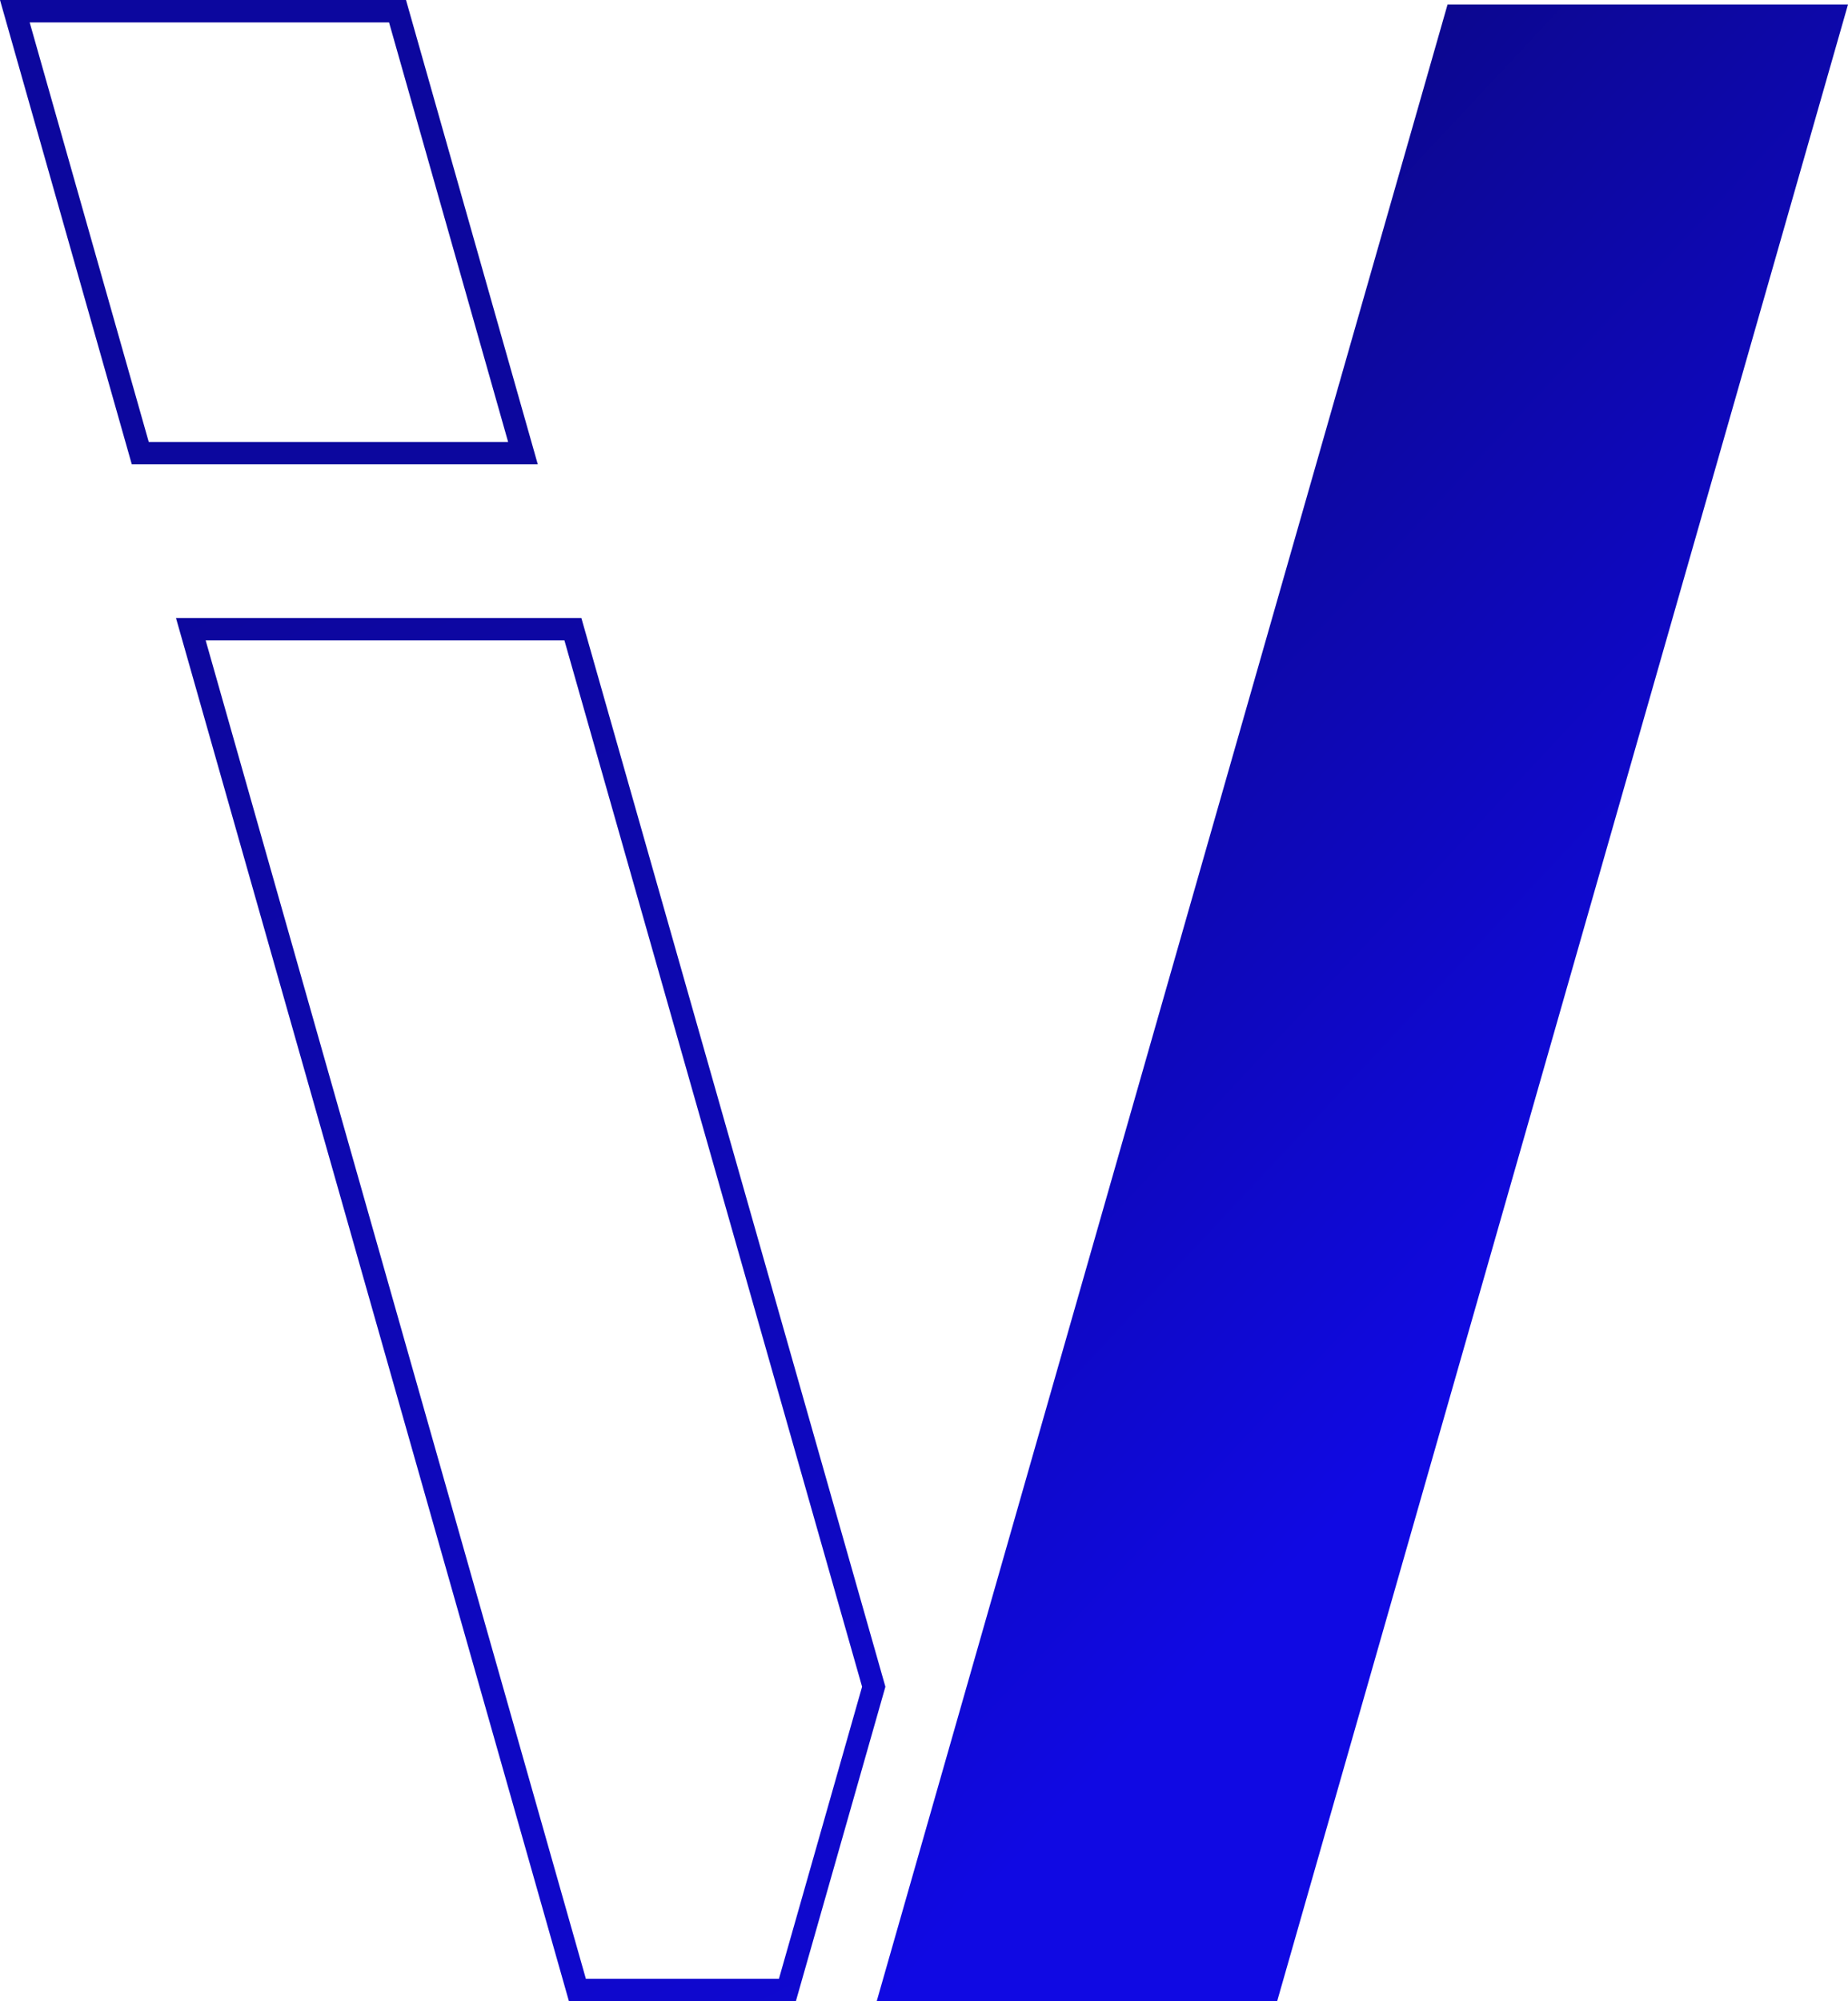
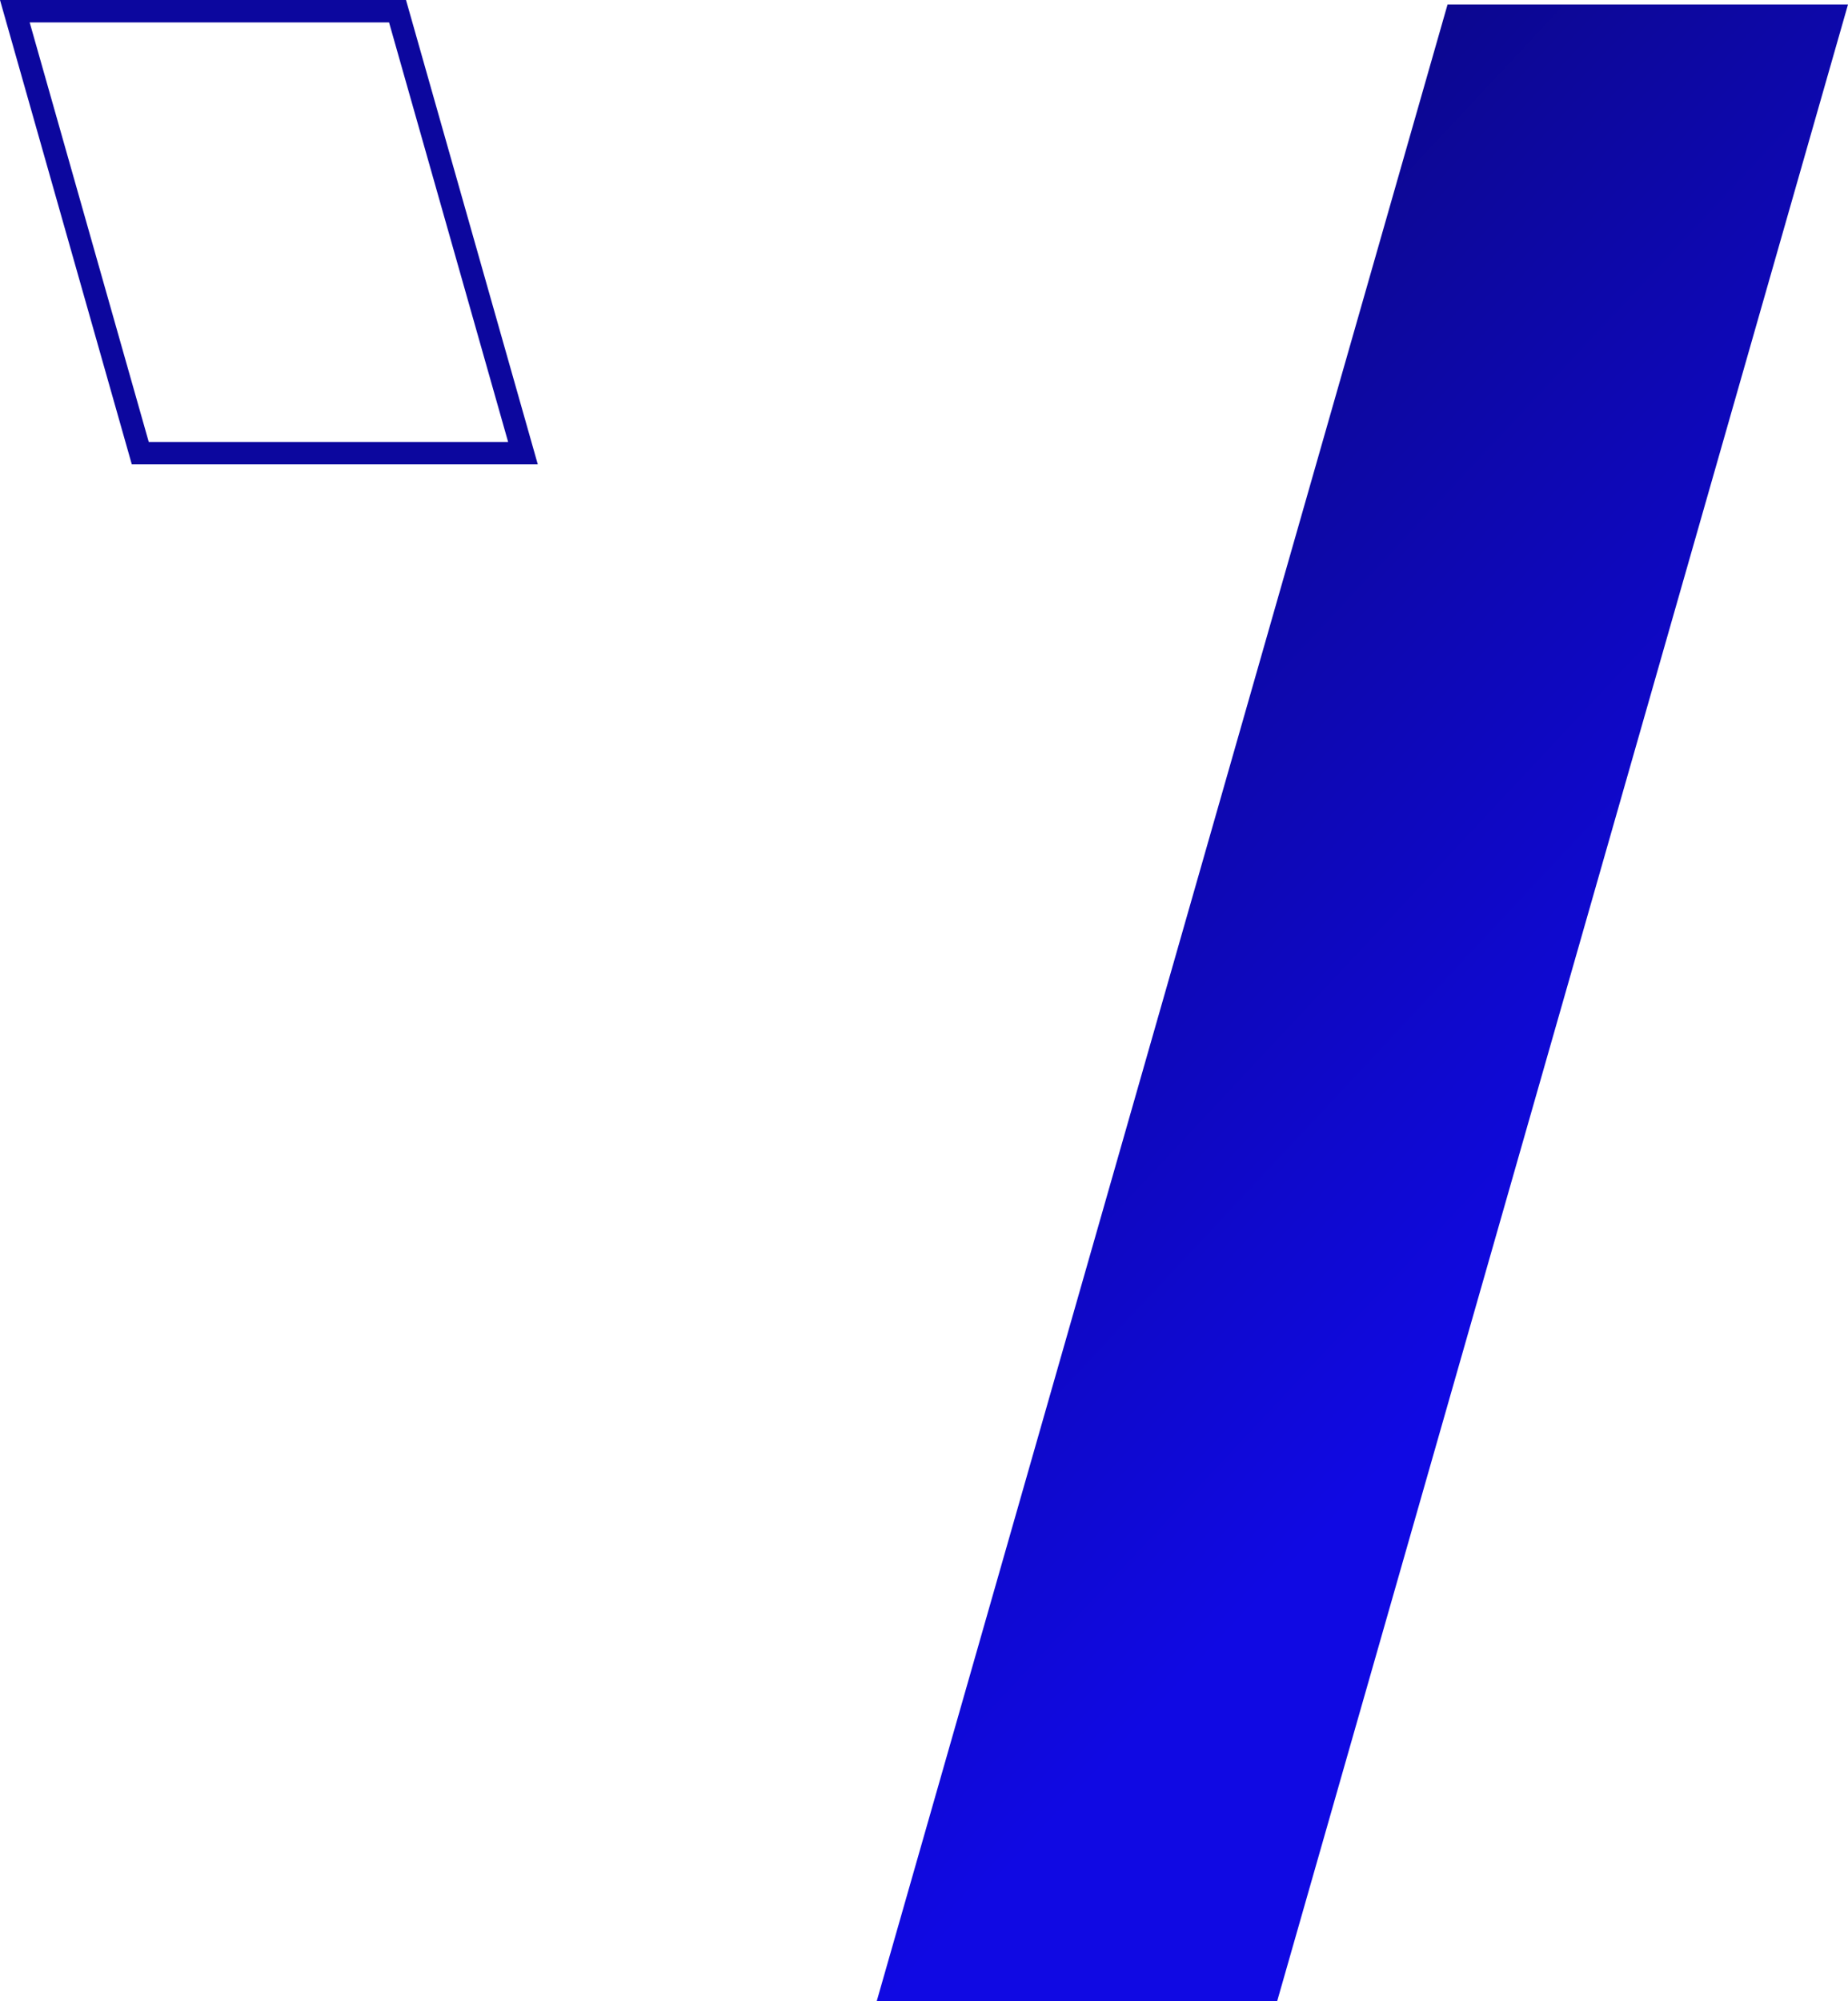
<svg xmlns="http://www.w3.org/2000/svg" width="412" height="446" viewBox="0 0 412 446" fill="none">
  <path d="M116.593 101L31.275 101L3.309 2.5L88.627 2.5L116.593 101Z" stroke="#0C079E" stroke-width="5" />
-   <path d="M128.728 443.5L42.544 140.229L127.724 140.229L194.795 375.911L175.546 443.5L128.728 443.5Z" stroke="url(#paint0_linear_1651_209)" stroke-width="5" />
  <path d="M322.723 1L195.461 445.979L284.738 445.979L412 1L322.723 1Z" fill="url(#paint1_linear_1651_209)" />
  <defs>
    <linearGradient id="paint0_linear_1651_209" x1="26.001" y1="75" x2="264.501" y2="545.5" gradientUnits="userSpaceOnUse">
      <stop stop-color="#0C0794" />
      <stop offset="1" stop-color="#1009E3" />
    </linearGradient>
    <linearGradient id="paint1_linear_1651_209" x1="21.999" y1="-19.5" x2="490.499" y2="418.5" gradientUnits="userSpaceOnUse">
      <stop offset="0.092" stop-color="#09064B" />
      <stop offset="0.696" stop-color="#1009E3" />
    </linearGradient>
  </defs>
</svg>